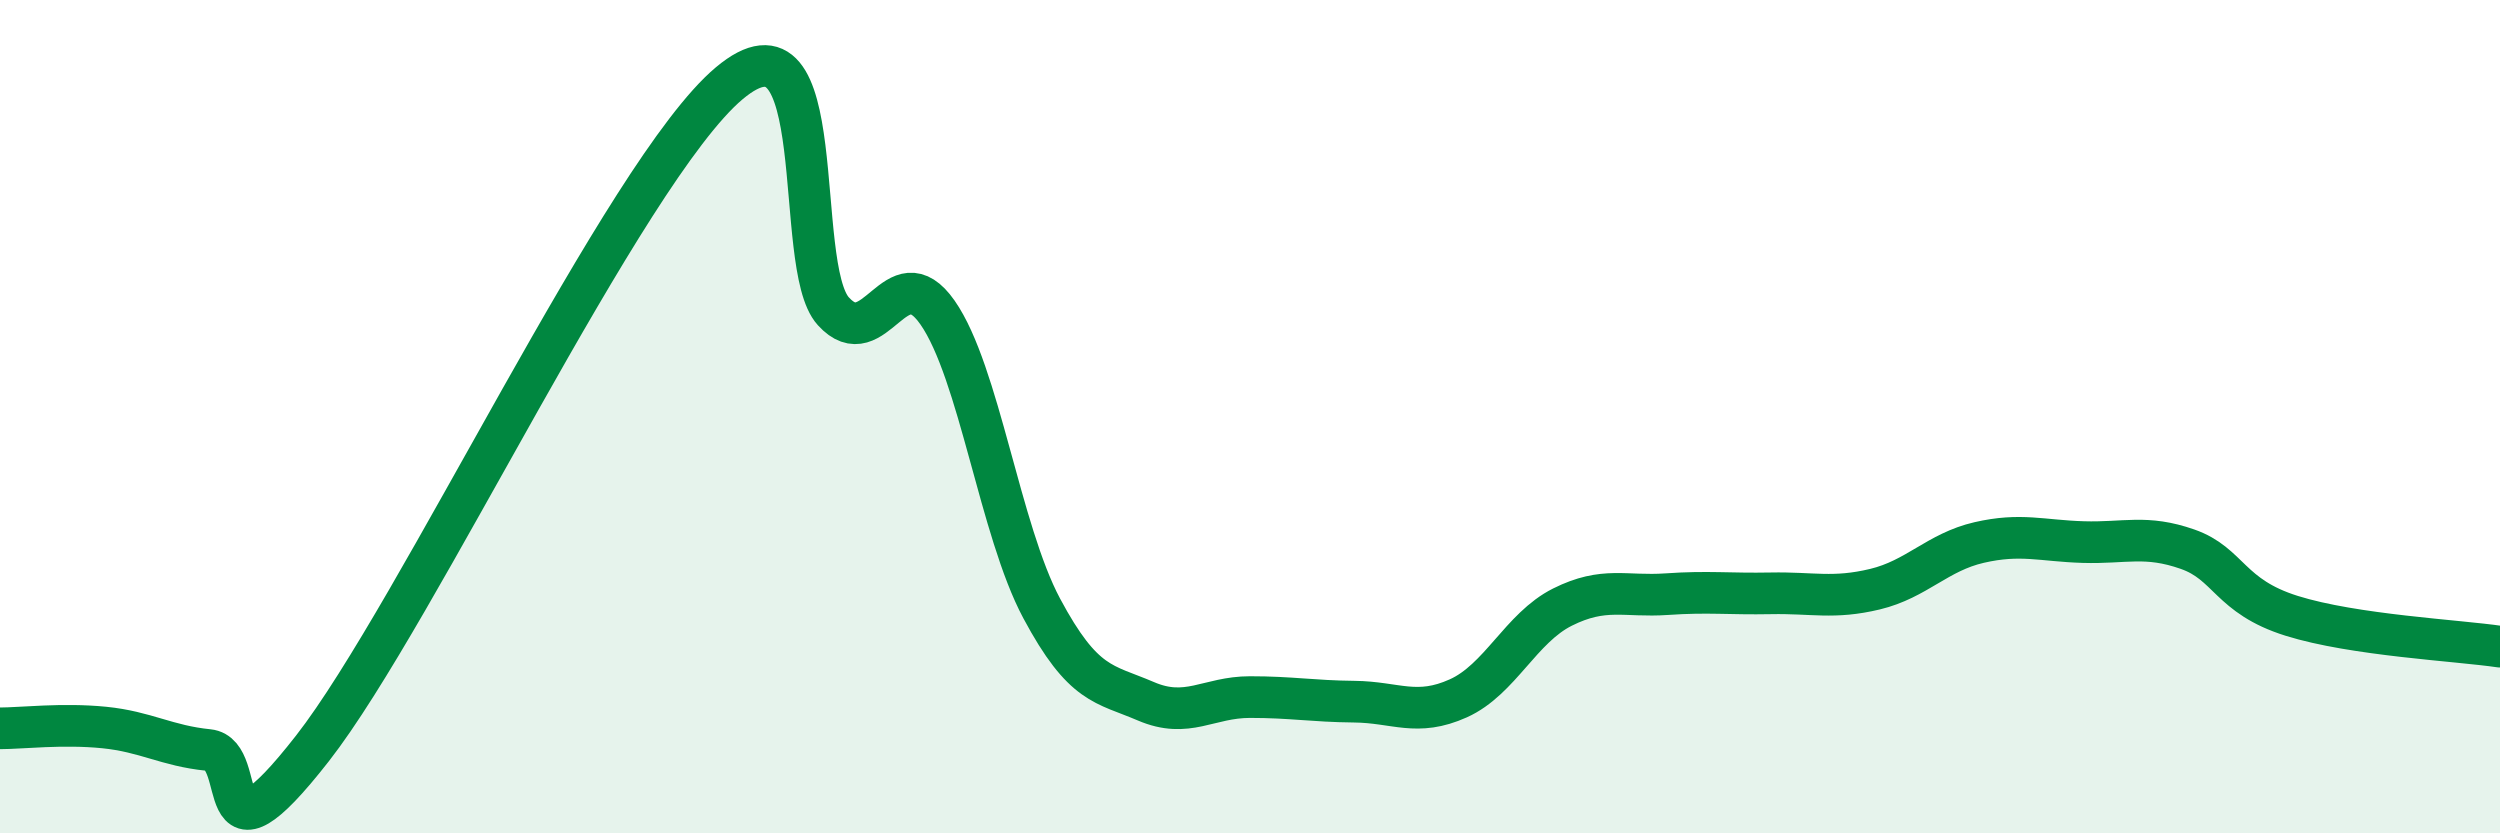
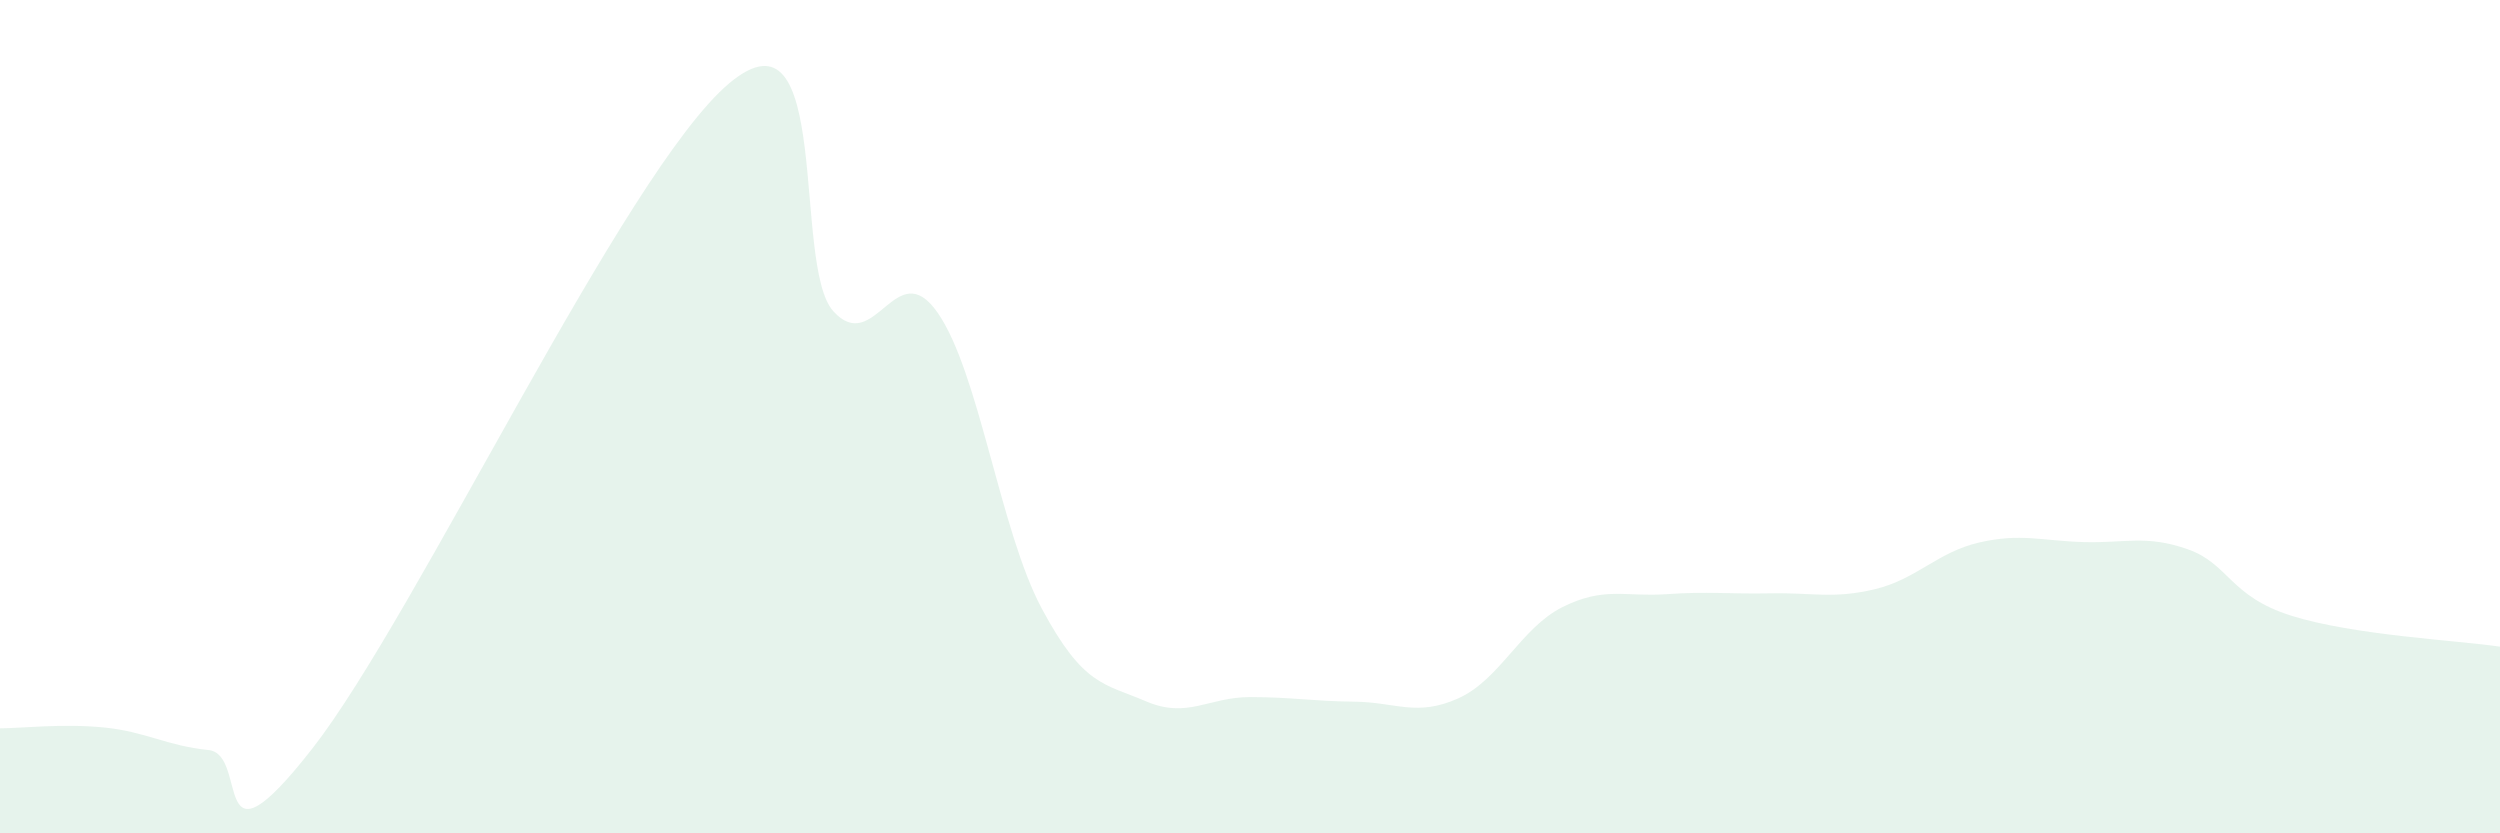
<svg xmlns="http://www.w3.org/2000/svg" width="60" height="20" viewBox="0 0 60 20">
  <path d="M 0,17.48 C 0.5,17.48 1.5,17.36 2.5,17.46 C 3.5,17.56 4,17.9 5,18 C 6,18.1 5,21.16 7.5,17.96 C 10,14.76 15,4.1 17.5,2 C 20,-0.1 19,6.37 20,7.47 C 21,8.57 21.5,6.07 22.5,7.5 C 23.5,8.93 24,12.73 25,14.6 C 26,16.47 26.5,16.4 27.5,16.83 C 28.5,17.26 29,16.73 30,16.73 C 31,16.73 31.5,16.83 32.5,16.84 C 33.5,16.85 34,17.21 35,16.76 C 36,16.31 36.5,15.07 37.5,14.57 C 38.5,14.07 39,14.33 40,14.26 C 41,14.19 41.5,14.26 42.5,14.24 C 43.5,14.22 44,14.38 45,14.14 C 46,13.9 46.5,13.25 47.5,13.02 C 48.5,12.79 49,12.98 50,13.01 C 51,13.04 51.5,12.83 52.5,13.18 C 53.5,13.53 53.5,14.31 55,14.78 C 56.5,15.25 59,15.37 60,15.52L60 20L0 20Z" fill="#008740" opacity="0.1" stroke-linecap="round" stroke-linejoin="round" />
-   <path d="M 0,17.48 C 0.5,17.48 1.5,17.36 2.5,17.46 C 3.5,17.56 4,17.9 5,18 C 6,18.1 5,21.16 7.5,17.96 C 10,14.76 15,4.1 17.5,2 C 20,-0.1 19,6.37 20,7.47 C 21,8.57 21.5,6.07 22.5,7.5 C 23.5,8.93 24,12.73 25,14.6 C 26,16.47 26.5,16.4 27.5,16.83 C 28.5,17.26 29,16.73 30,16.73 C 31,16.73 31.5,16.83 32.5,16.84 C 33.5,16.85 34,17.21 35,16.76 C 36,16.31 36.5,15.07 37.5,14.57 C 38.5,14.07 39,14.33 40,14.26 C 41,14.19 41.5,14.26 42.5,14.24 C 43.5,14.22 44,14.38 45,14.14 C 46,13.9 46.5,13.25 47.5,13.02 C 48.5,12.79 49,12.98 50,13.01 C 51,13.04 51.5,12.83 52.5,13.18 C 53.5,13.53 53.5,14.31 55,14.78 C 56.5,15.25 59,15.37 60,15.52" stroke="#008740" stroke-width="1" fill="none" stroke-linecap="round" stroke-linejoin="round" />
</svg>